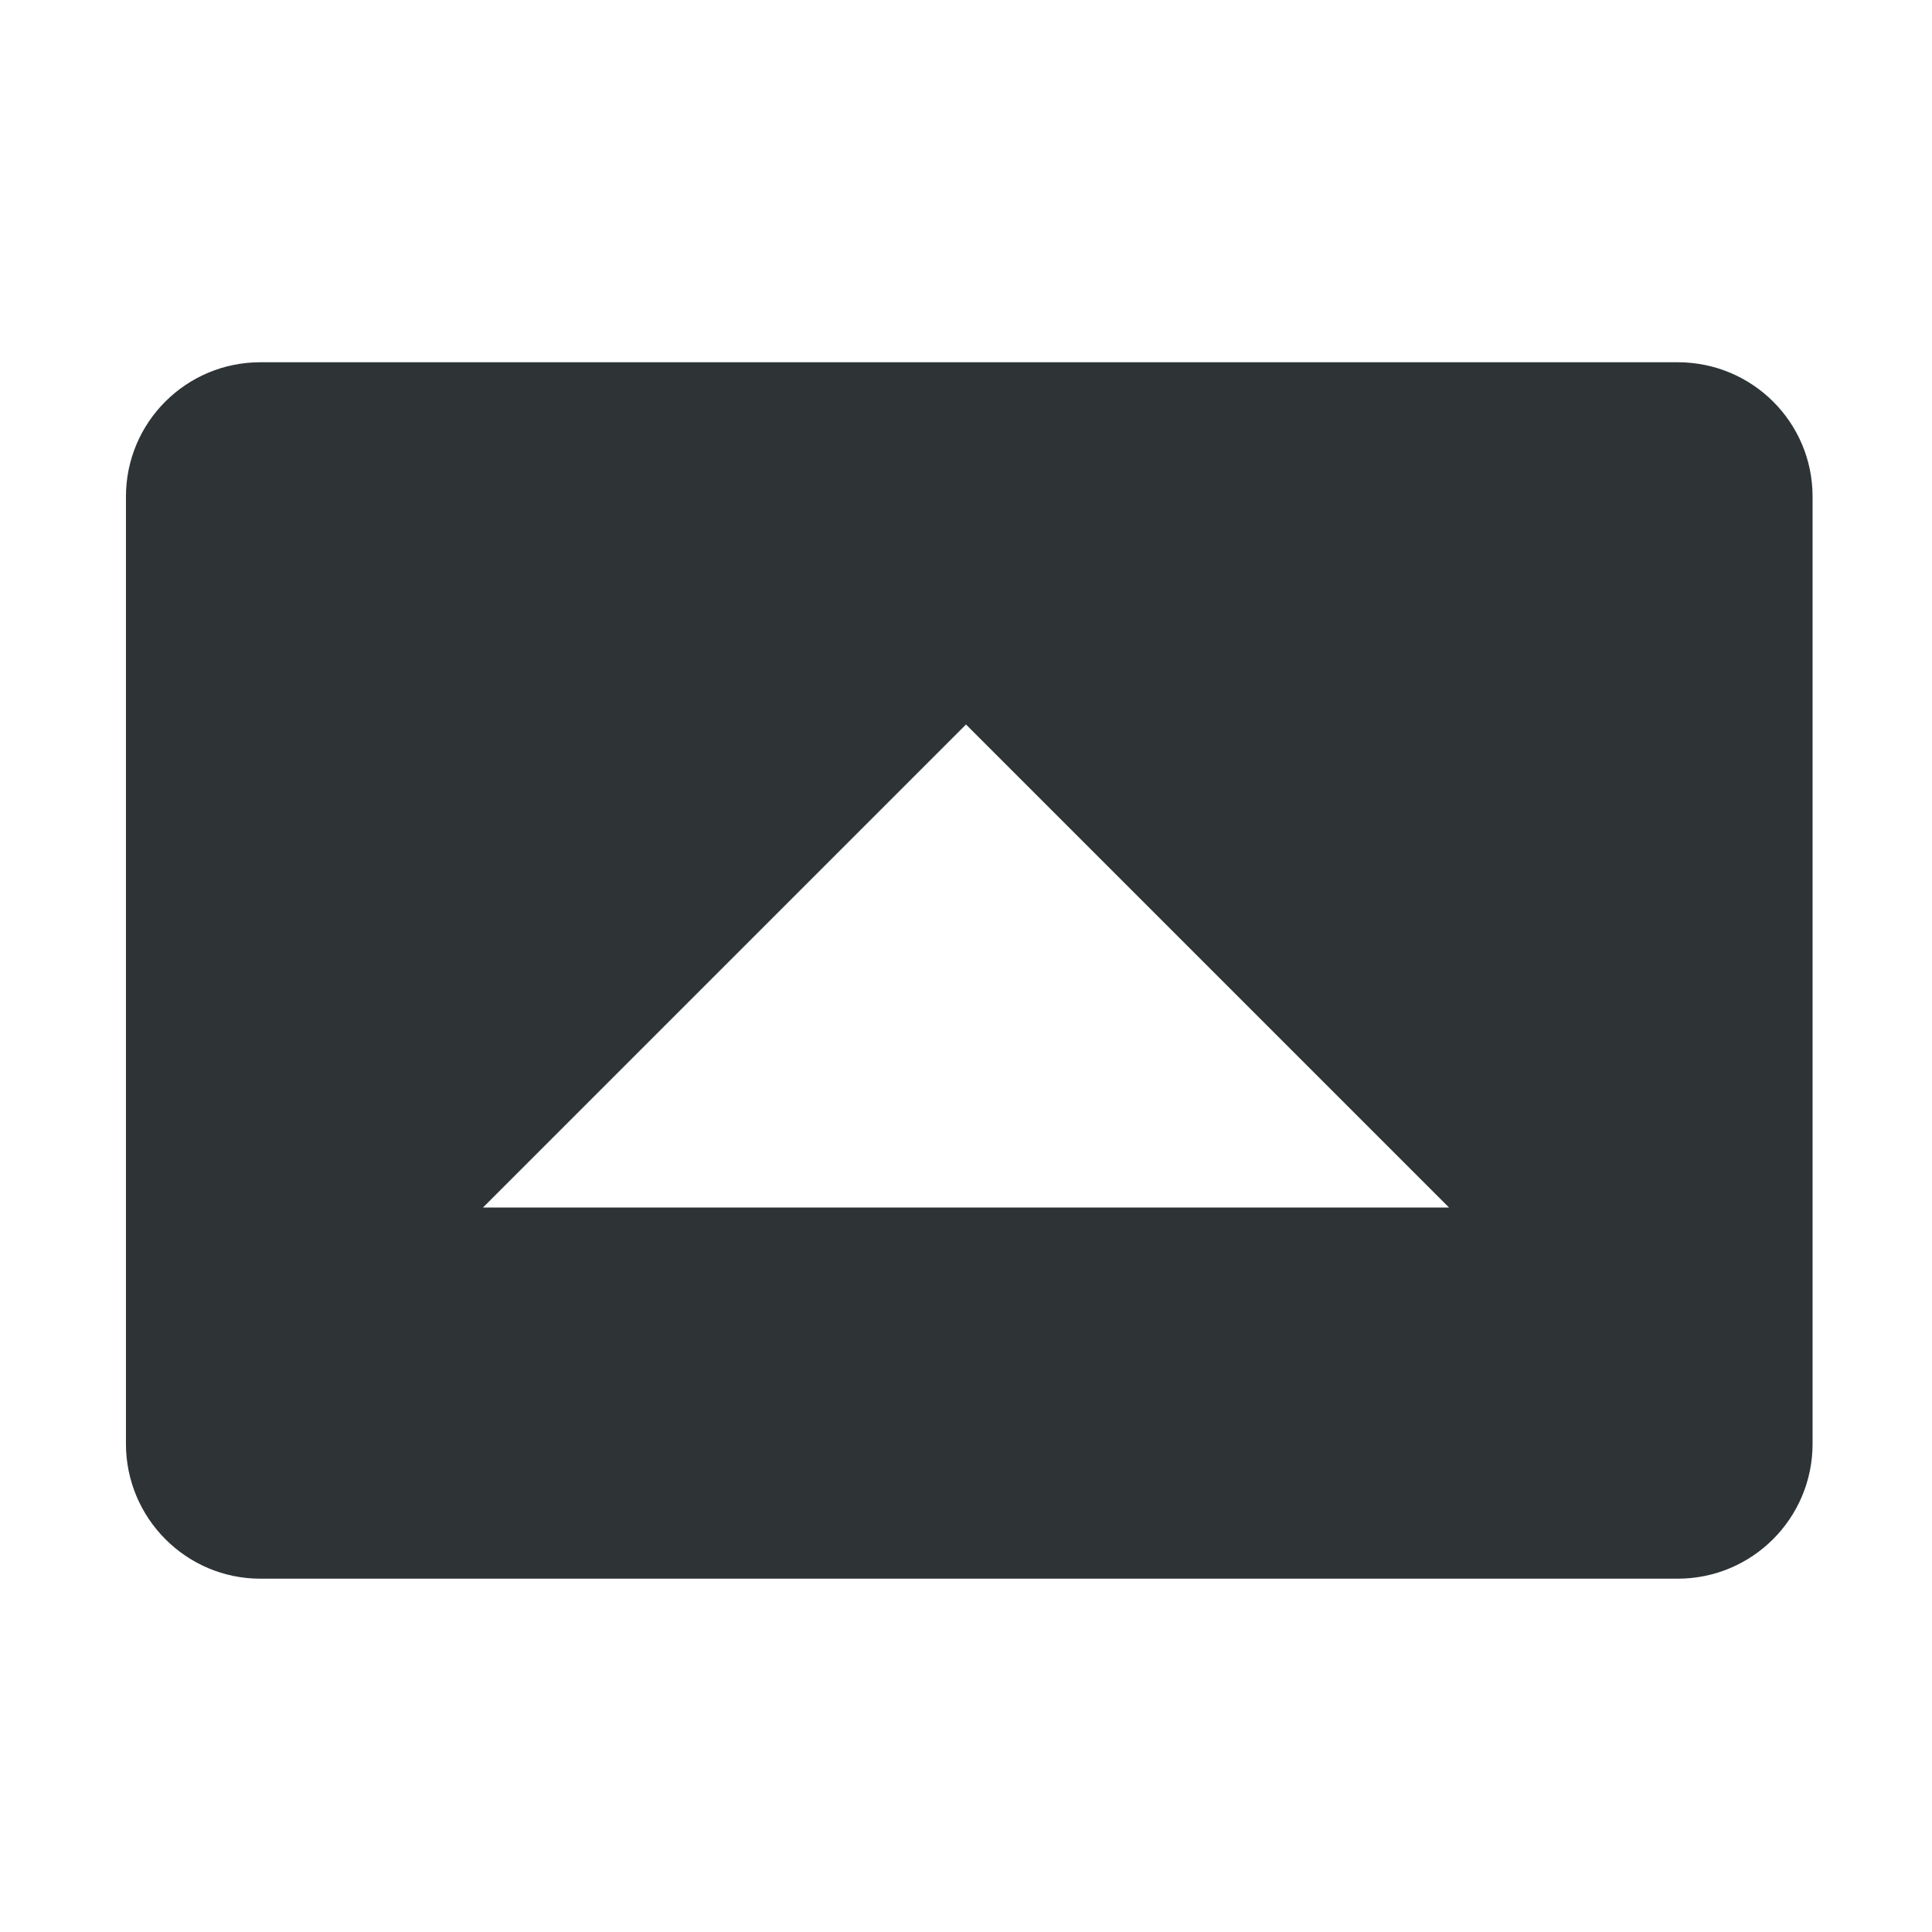
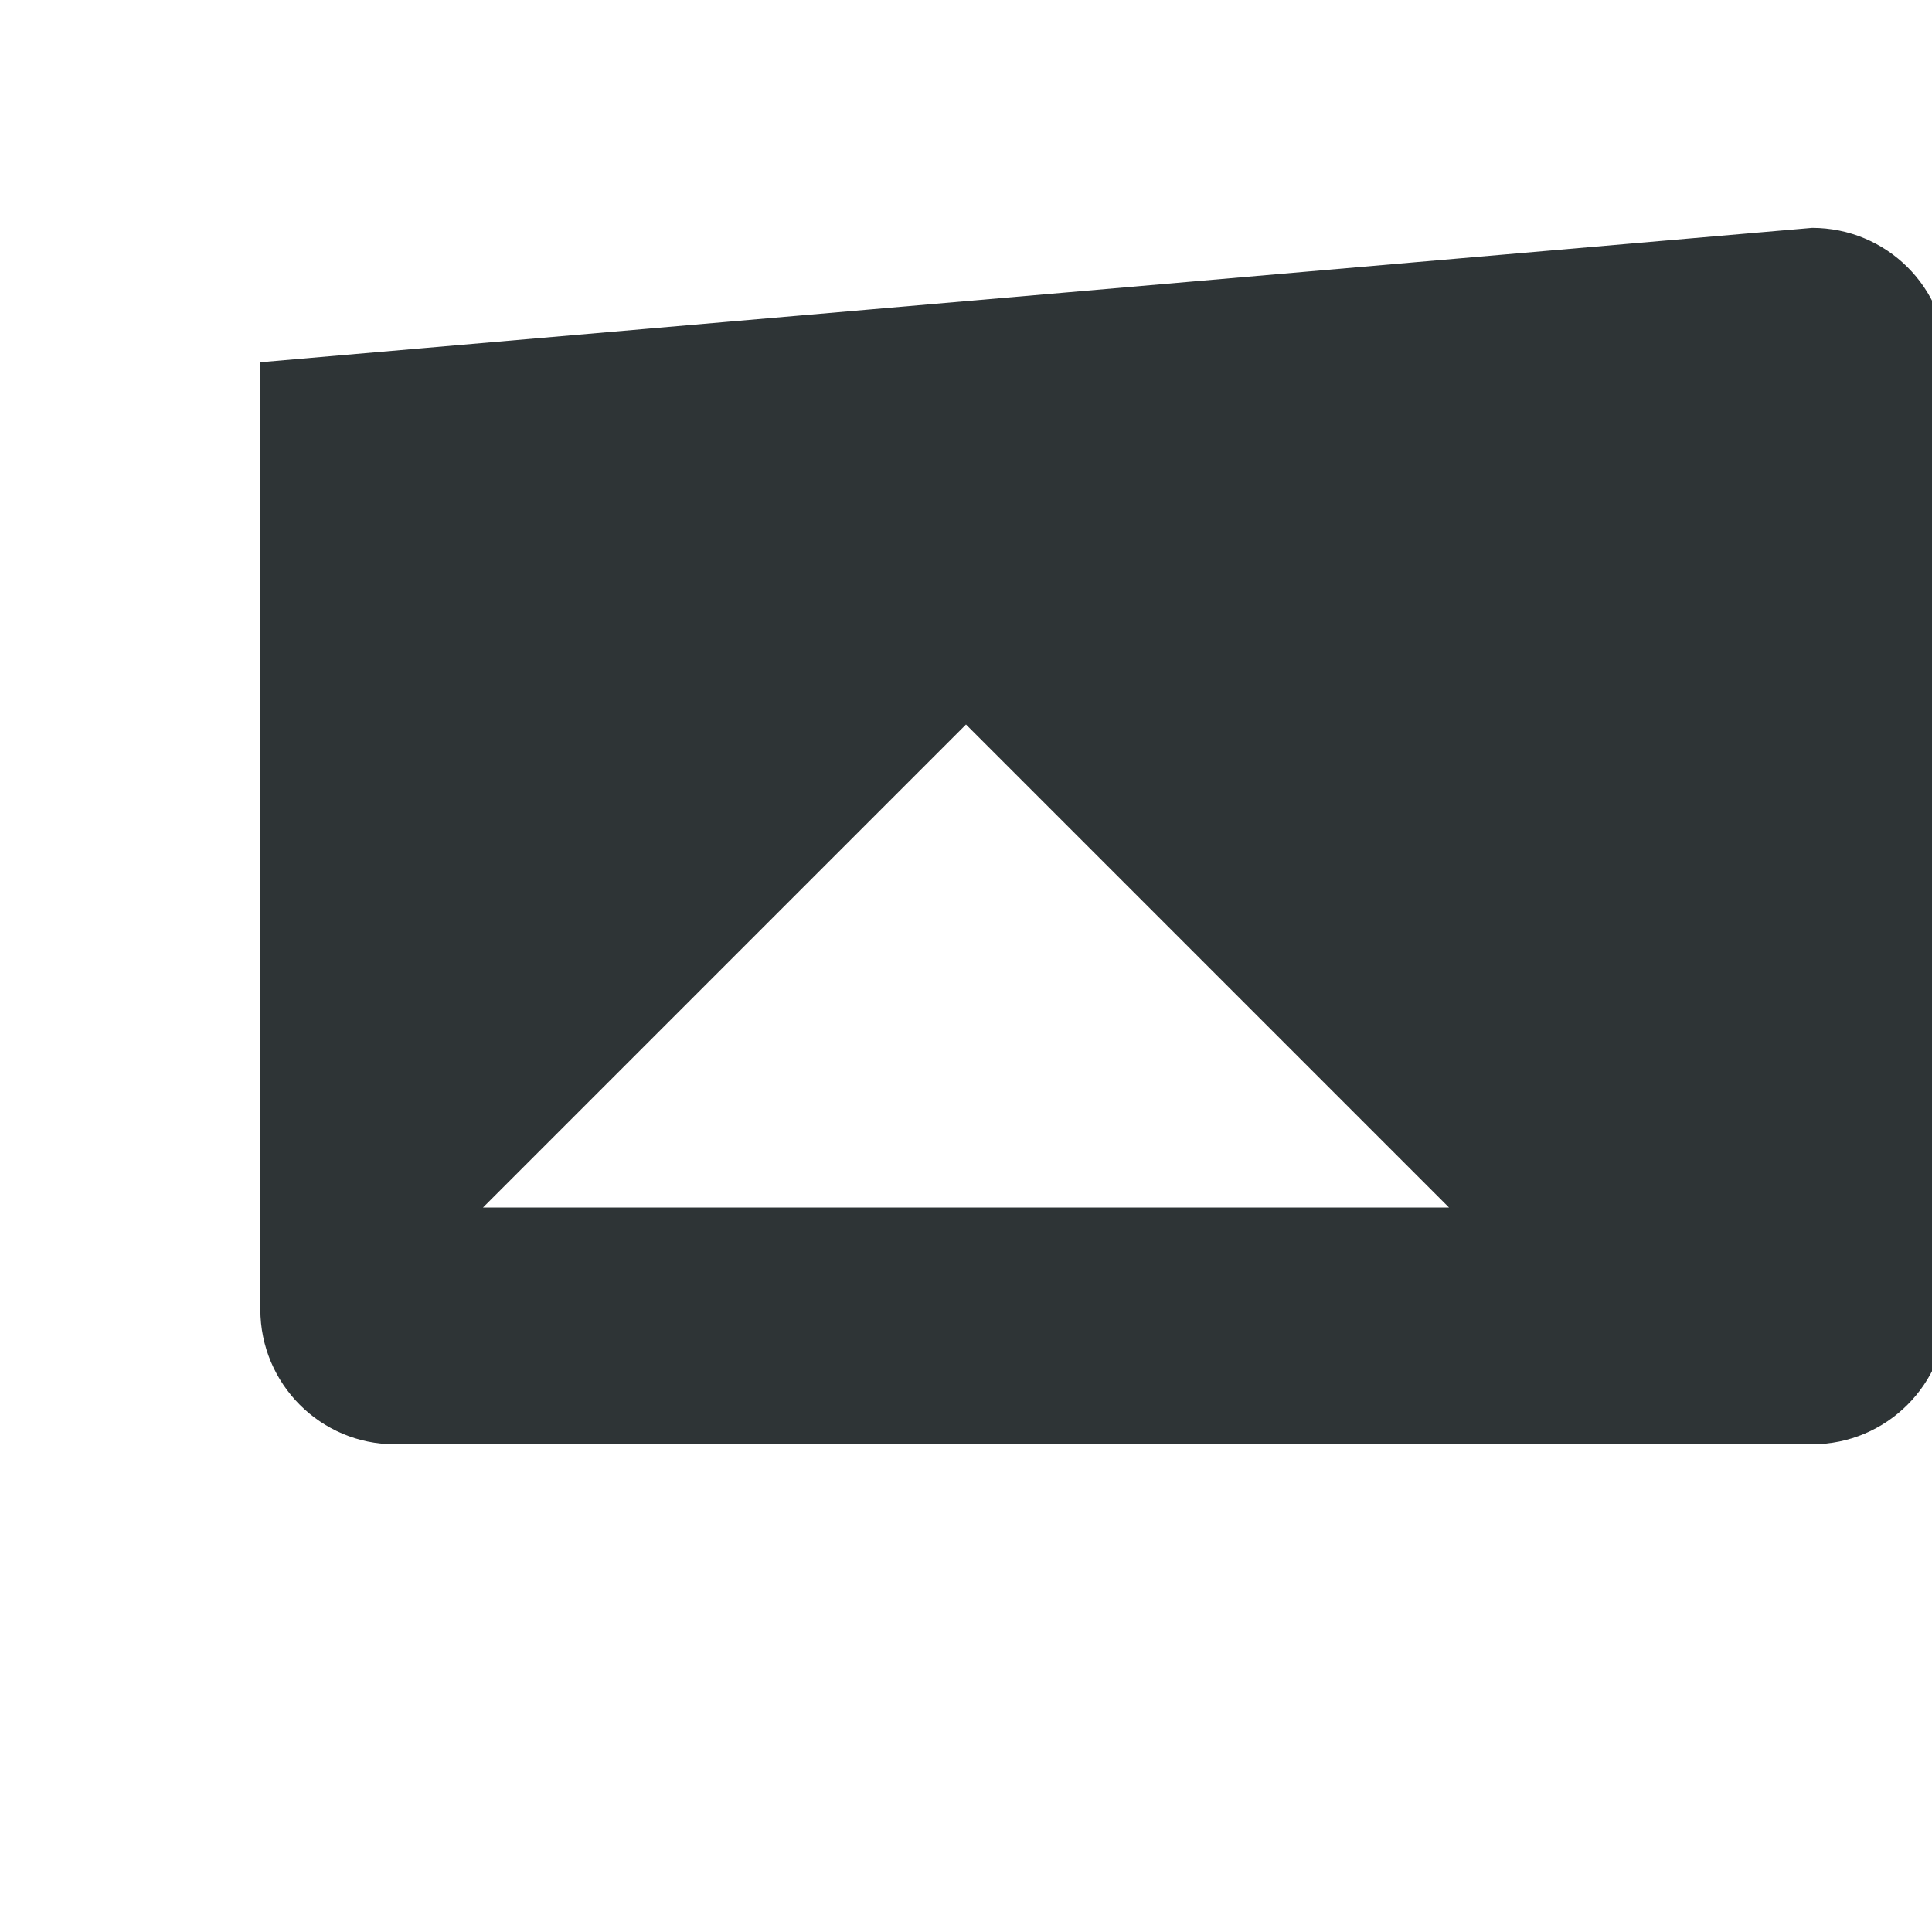
<svg xmlns="http://www.w3.org/2000/svg" height="16px" viewBox="0 0 16 16" width="16px">
-   <path d="m 2.156 3 c -0.613 0 -1.113 0.496 -1.113 1.113 v 7.844 c 0 0.617 0.5 1.117 1.113 1.117 h 11.738 c 0.617 0 1.117 -0.5 1.117 -1.117 v -7.844 c 0 -0.617 -0.5 -1.113 -1.117 -1.113 z m 5.844 3 l 4 4 h -8 z m 0 0" fill="#2e3436" />
+   <path d="m 2.156 3 v 7.844 c 0 0.617 0.5 1.117 1.113 1.117 h 11.738 c 0.617 0 1.117 -0.5 1.117 -1.117 v -7.844 c 0 -0.617 -0.5 -1.113 -1.117 -1.113 z m 5.844 3 l 4 4 h -8 z m 0 0" fill="#2e3436" />
</svg>